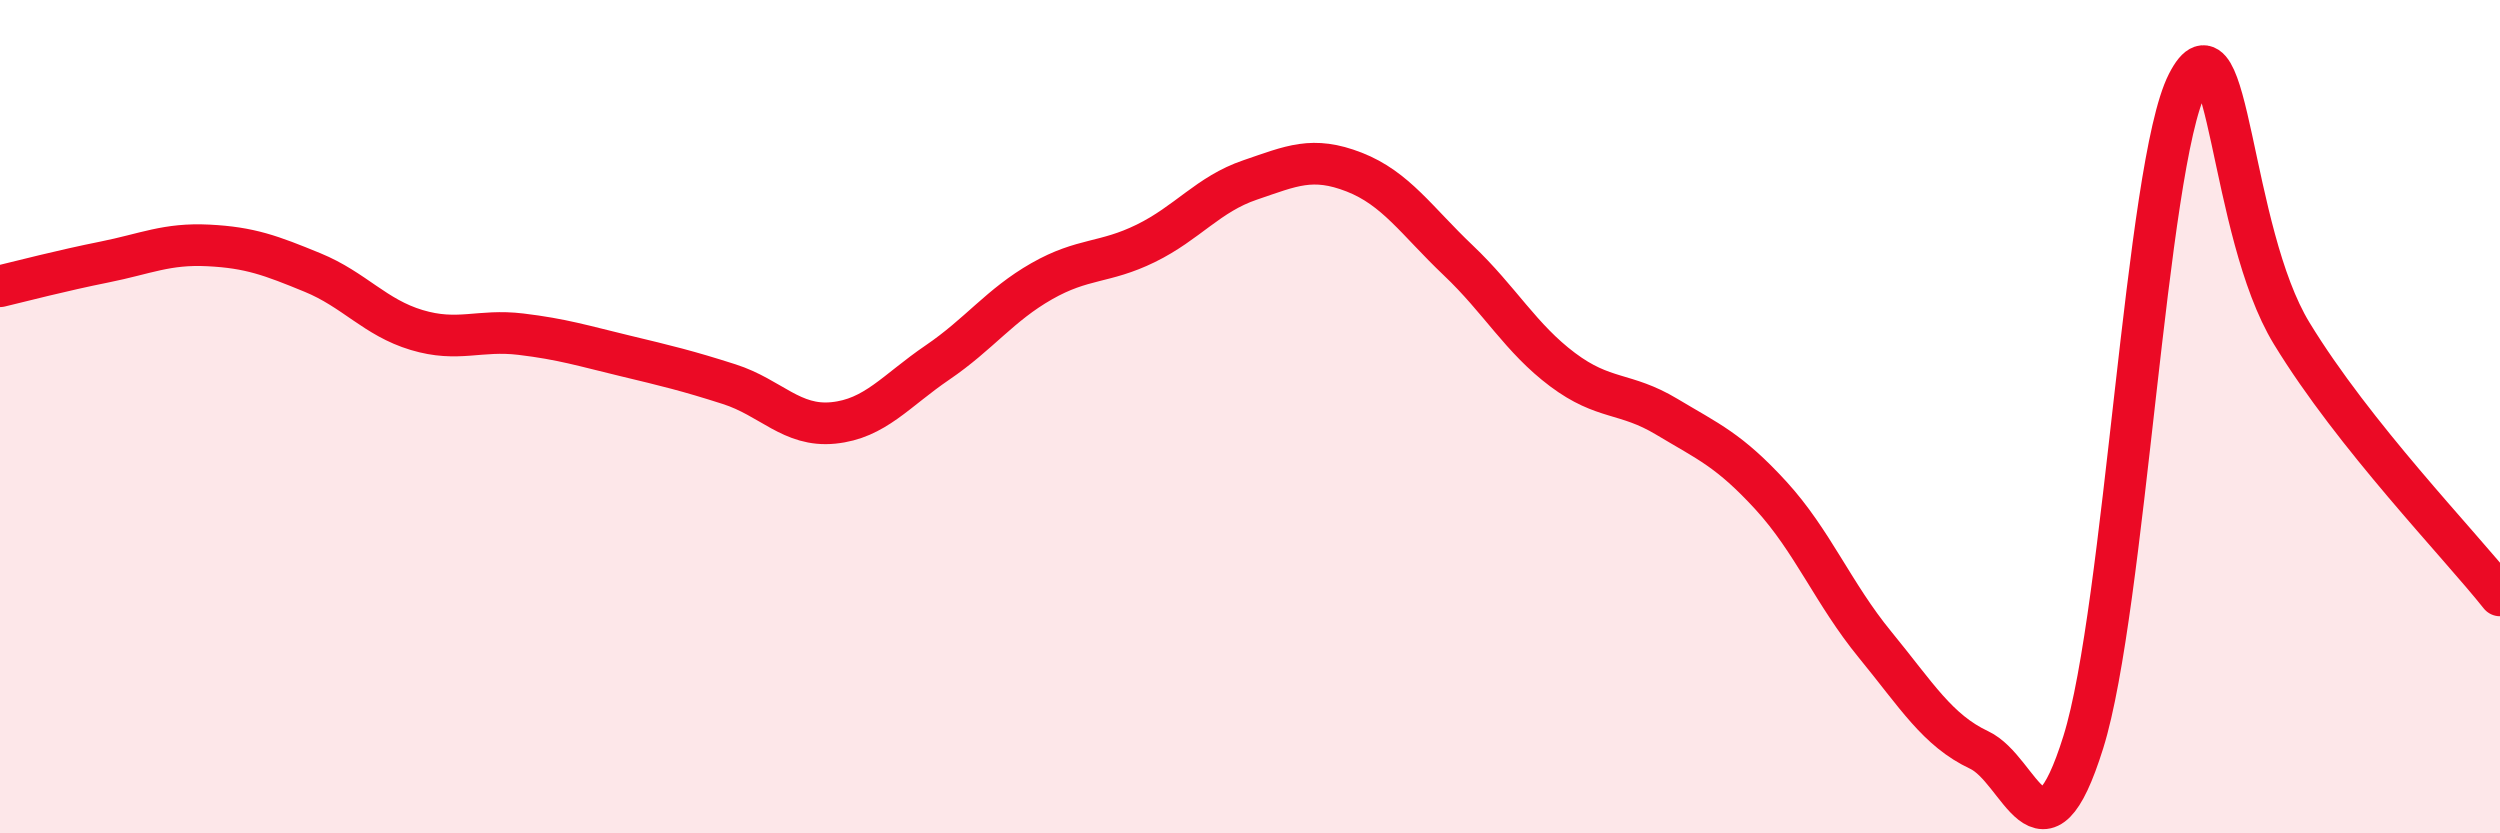
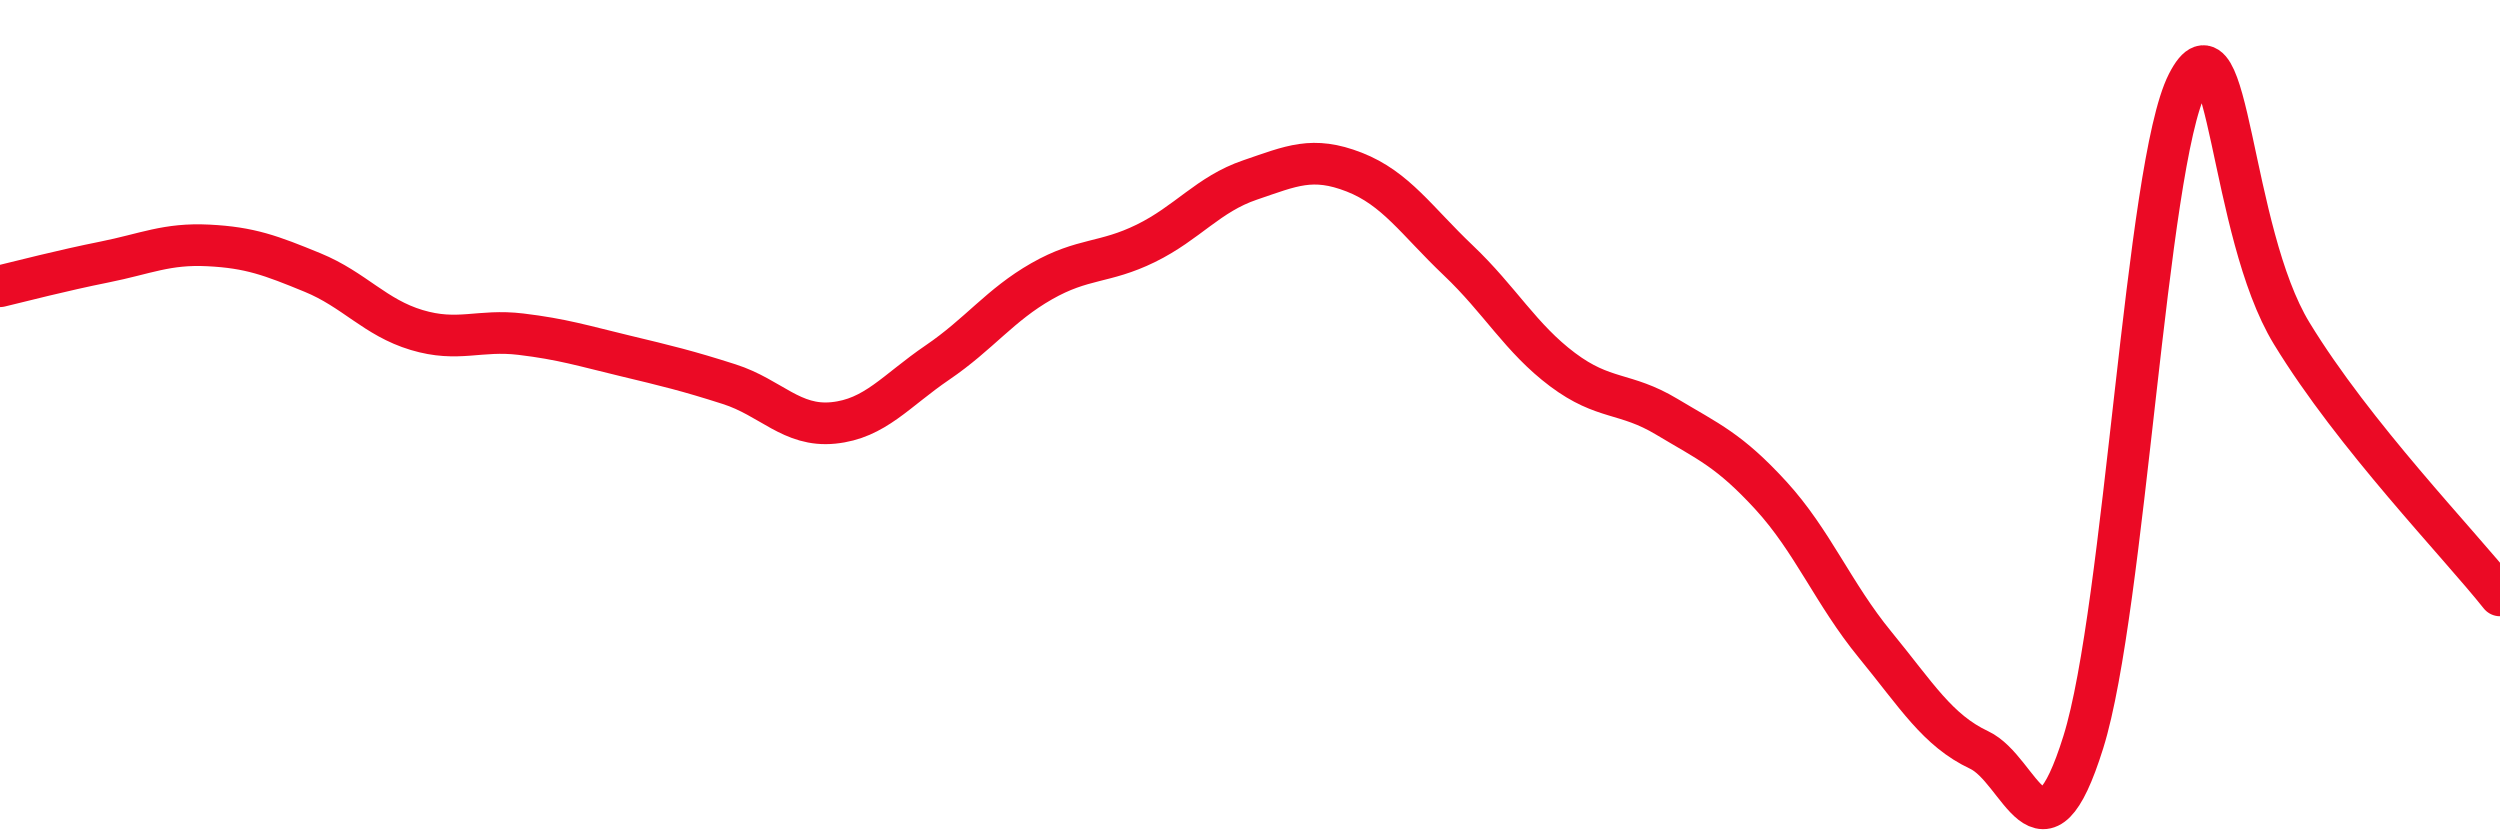
<svg xmlns="http://www.w3.org/2000/svg" width="60" height="20" viewBox="0 0 60 20">
-   <path d="M 0,6.87 C 0.5,6.75 1.5,6.49 2.5,6.29 C 3.5,6.09 4,5.84 5,5.89 C 6,5.94 6.5,6.13 7.5,6.54 C 8.5,6.95 9,7.62 10,7.92 C 11,8.22 11.5,7.9 12.5,8.02 C 13.5,8.14 14,8.3 15,8.54 C 16,8.78 16.5,8.9 17.5,9.22 C 18.5,9.54 19,10.25 20,10.15 C 21,10.05 21.5,9.38 22.5,8.7 C 23.5,8.02 24,7.32 25,6.75 C 26,6.18 26.5,6.33 27.5,5.84 C 28.5,5.35 29,4.66 30,4.32 C 31,3.98 31.5,3.74 32.5,4.13 C 33.5,4.52 34,5.3 35,6.25 C 36,7.2 36.5,8.12 37.5,8.87 C 38.5,9.62 39,9.4 40,10 C 41,10.6 41.5,10.8 42.5,11.89 C 43.5,12.98 44,14.25 45,15.47 C 46,16.69 46.5,17.53 47.5,18 C 48.5,18.47 49,21.01 50,17.81 C 51,14.61 51.5,3.96 52.5,2 C 53.5,0.04 53.5,5.54 55,8 C 56.5,10.46 59,13.03 60,14.29L60 20L0 20Z" fill="#EB0A25" opacity="0.1" stroke-linecap="round" stroke-linejoin="round" />
  <path d="M 0,6.87 C 0.5,6.75 1.5,6.49 2.5,6.29 C 3.5,6.09 4,5.84 5,5.89 C 6,5.94 6.5,6.13 7.5,6.54 C 8.5,6.95 9,7.62 10,7.92 C 11,8.22 11.5,7.9 12.5,8.02 C 13.5,8.14 14,8.3 15,8.54 C 16,8.78 16.5,8.9 17.5,9.22 C 18.5,9.54 19,10.25 20,10.15 C 21,10.05 21.5,9.38 22.5,8.7 C 23.5,8.02 24,7.32 25,6.75 C 26,6.18 26.5,6.33 27.5,5.84 C 28.5,5.35 29,4.66 30,4.32 C 31,3.98 31.5,3.74 32.5,4.13 C 33.5,4.52 34,5.3 35,6.25 C 36,7.2 36.5,8.12 37.5,8.87 C 38.5,9.62 39,9.4 40,10 C 41,10.6 41.5,10.8 42.5,11.89 C 43.5,12.98 44,14.25 45,15.47 C 46,16.69 46.5,17.53 47.5,18 C 48.5,18.47 49,21.01 50,17.81 C 51,14.61 51.5,3.96 52.5,2 C 53.5,0.04 53.5,5.54 55,8 C 56.5,10.46 59,13.03 60,14.29" stroke="#EB0A25" stroke-width="1" fill="none" stroke-linecap="round" stroke-linejoin="round" />
</svg>